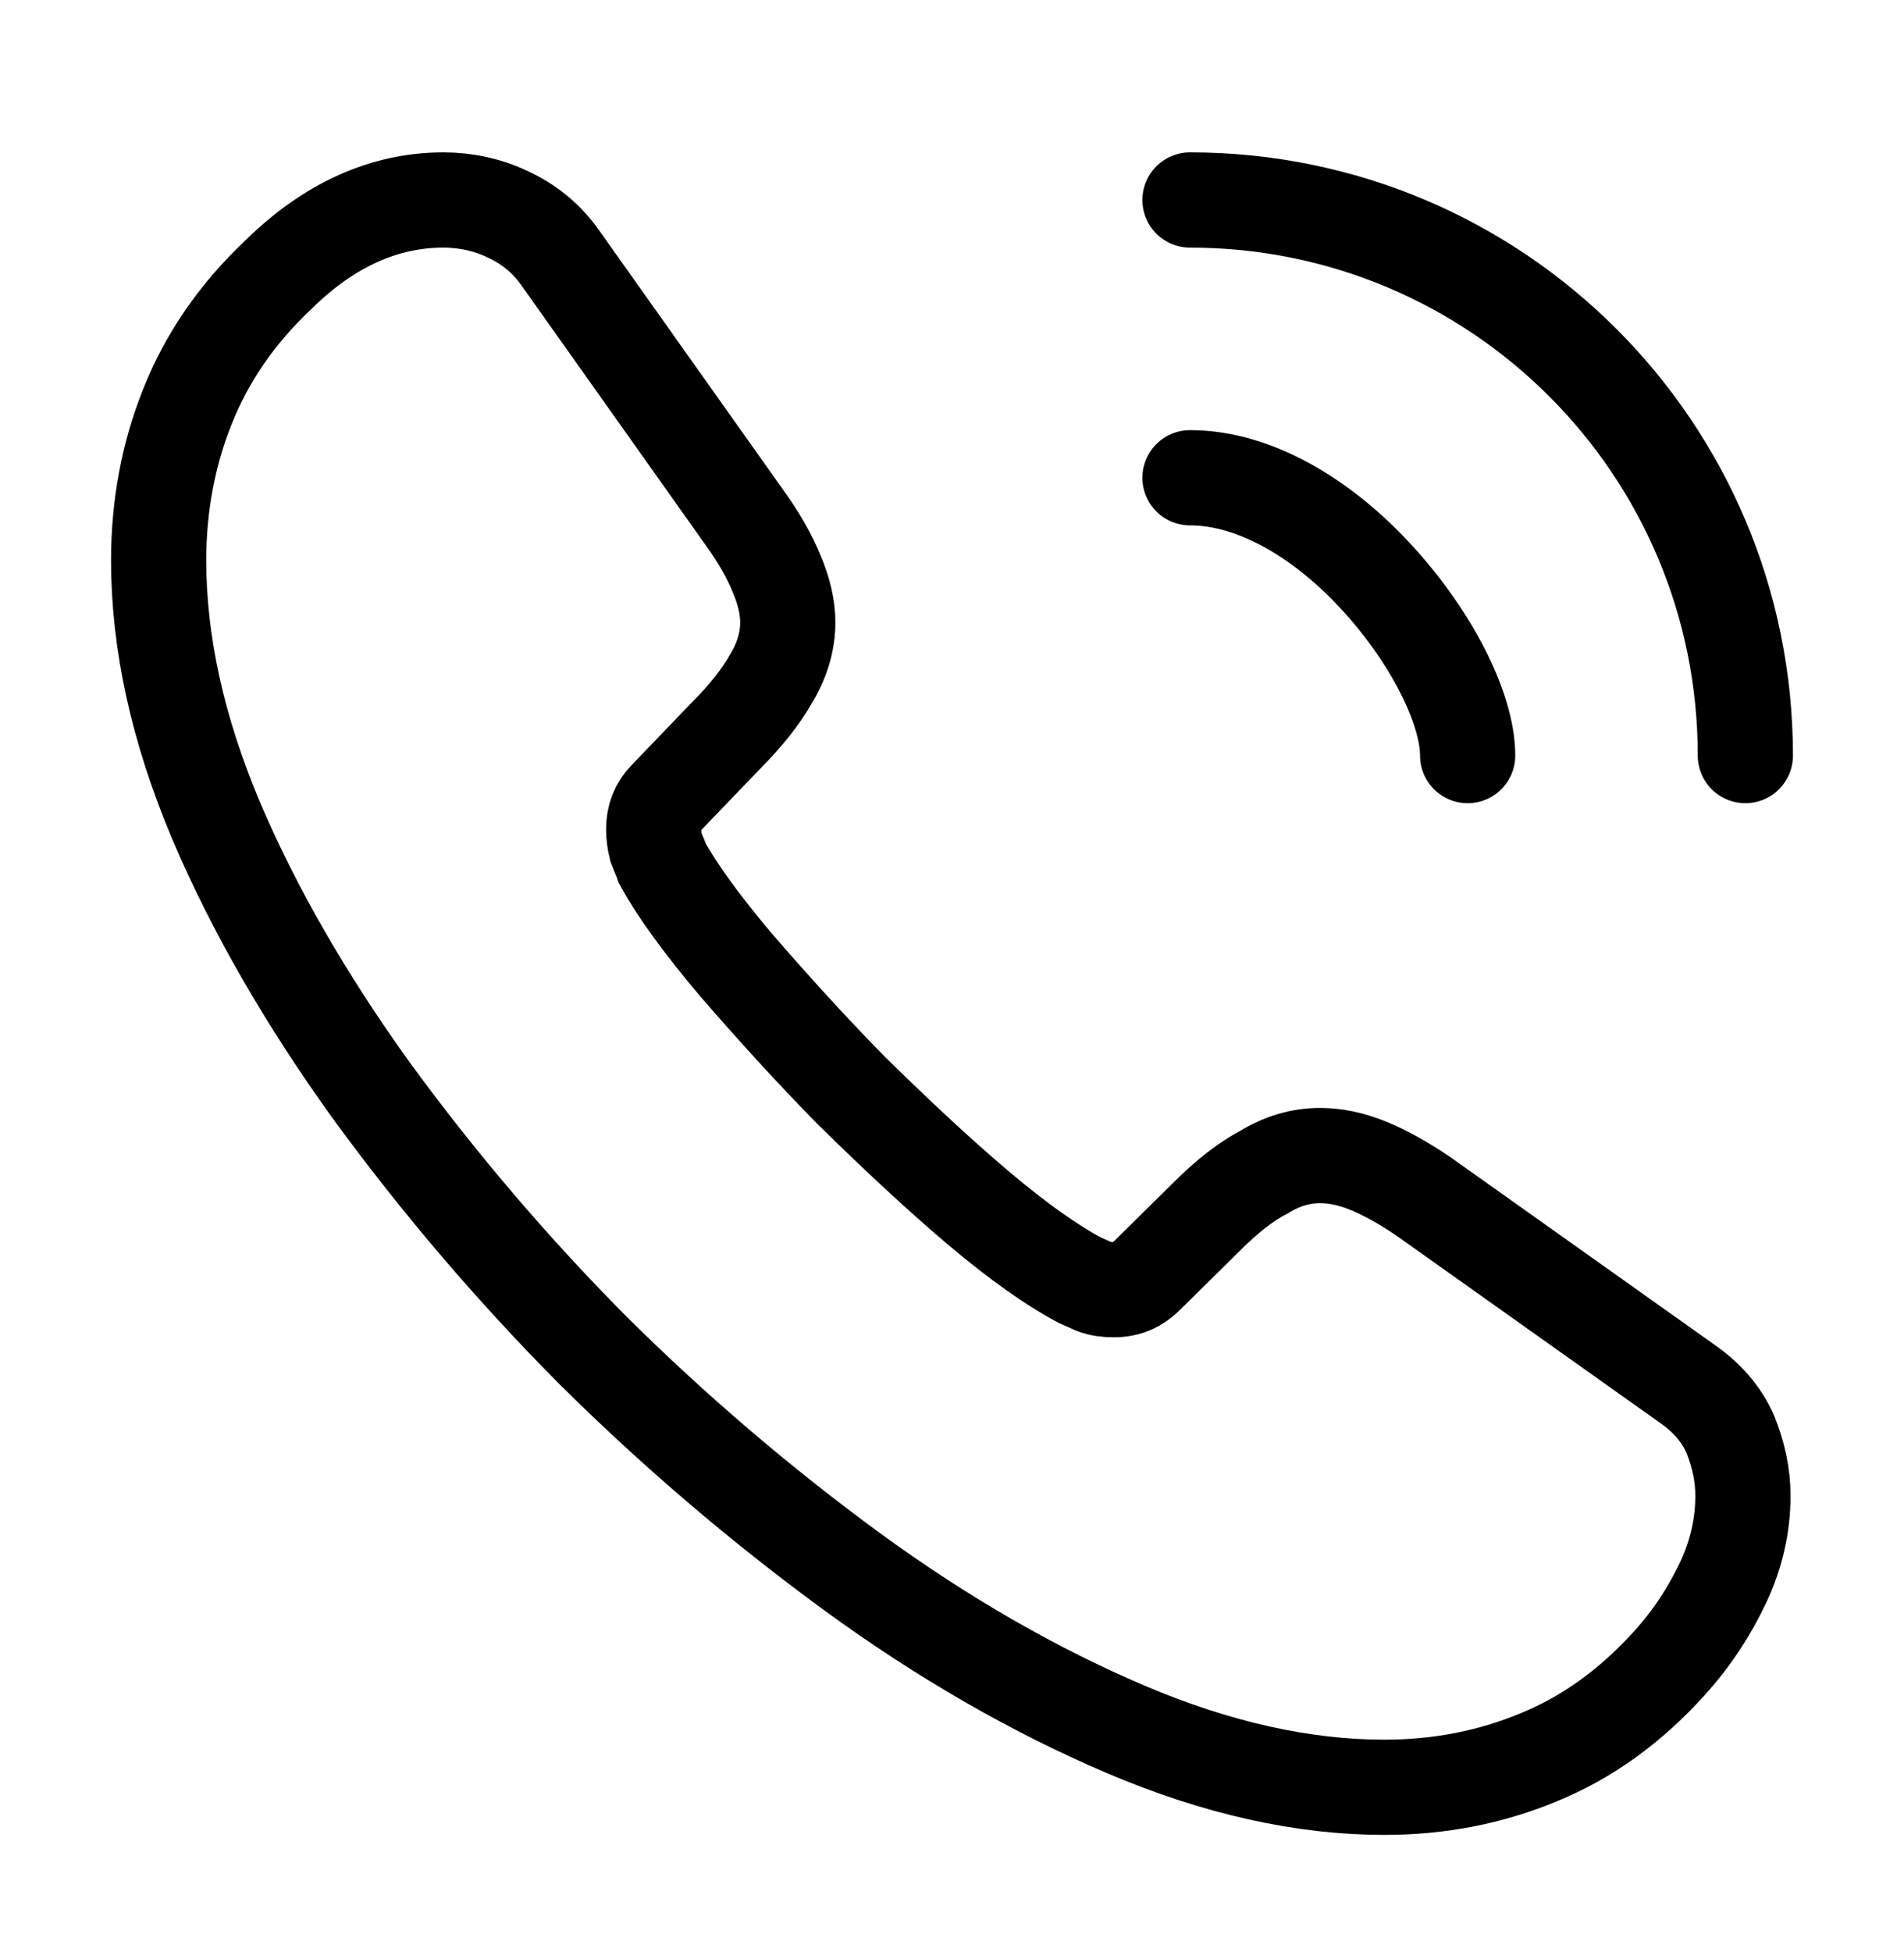
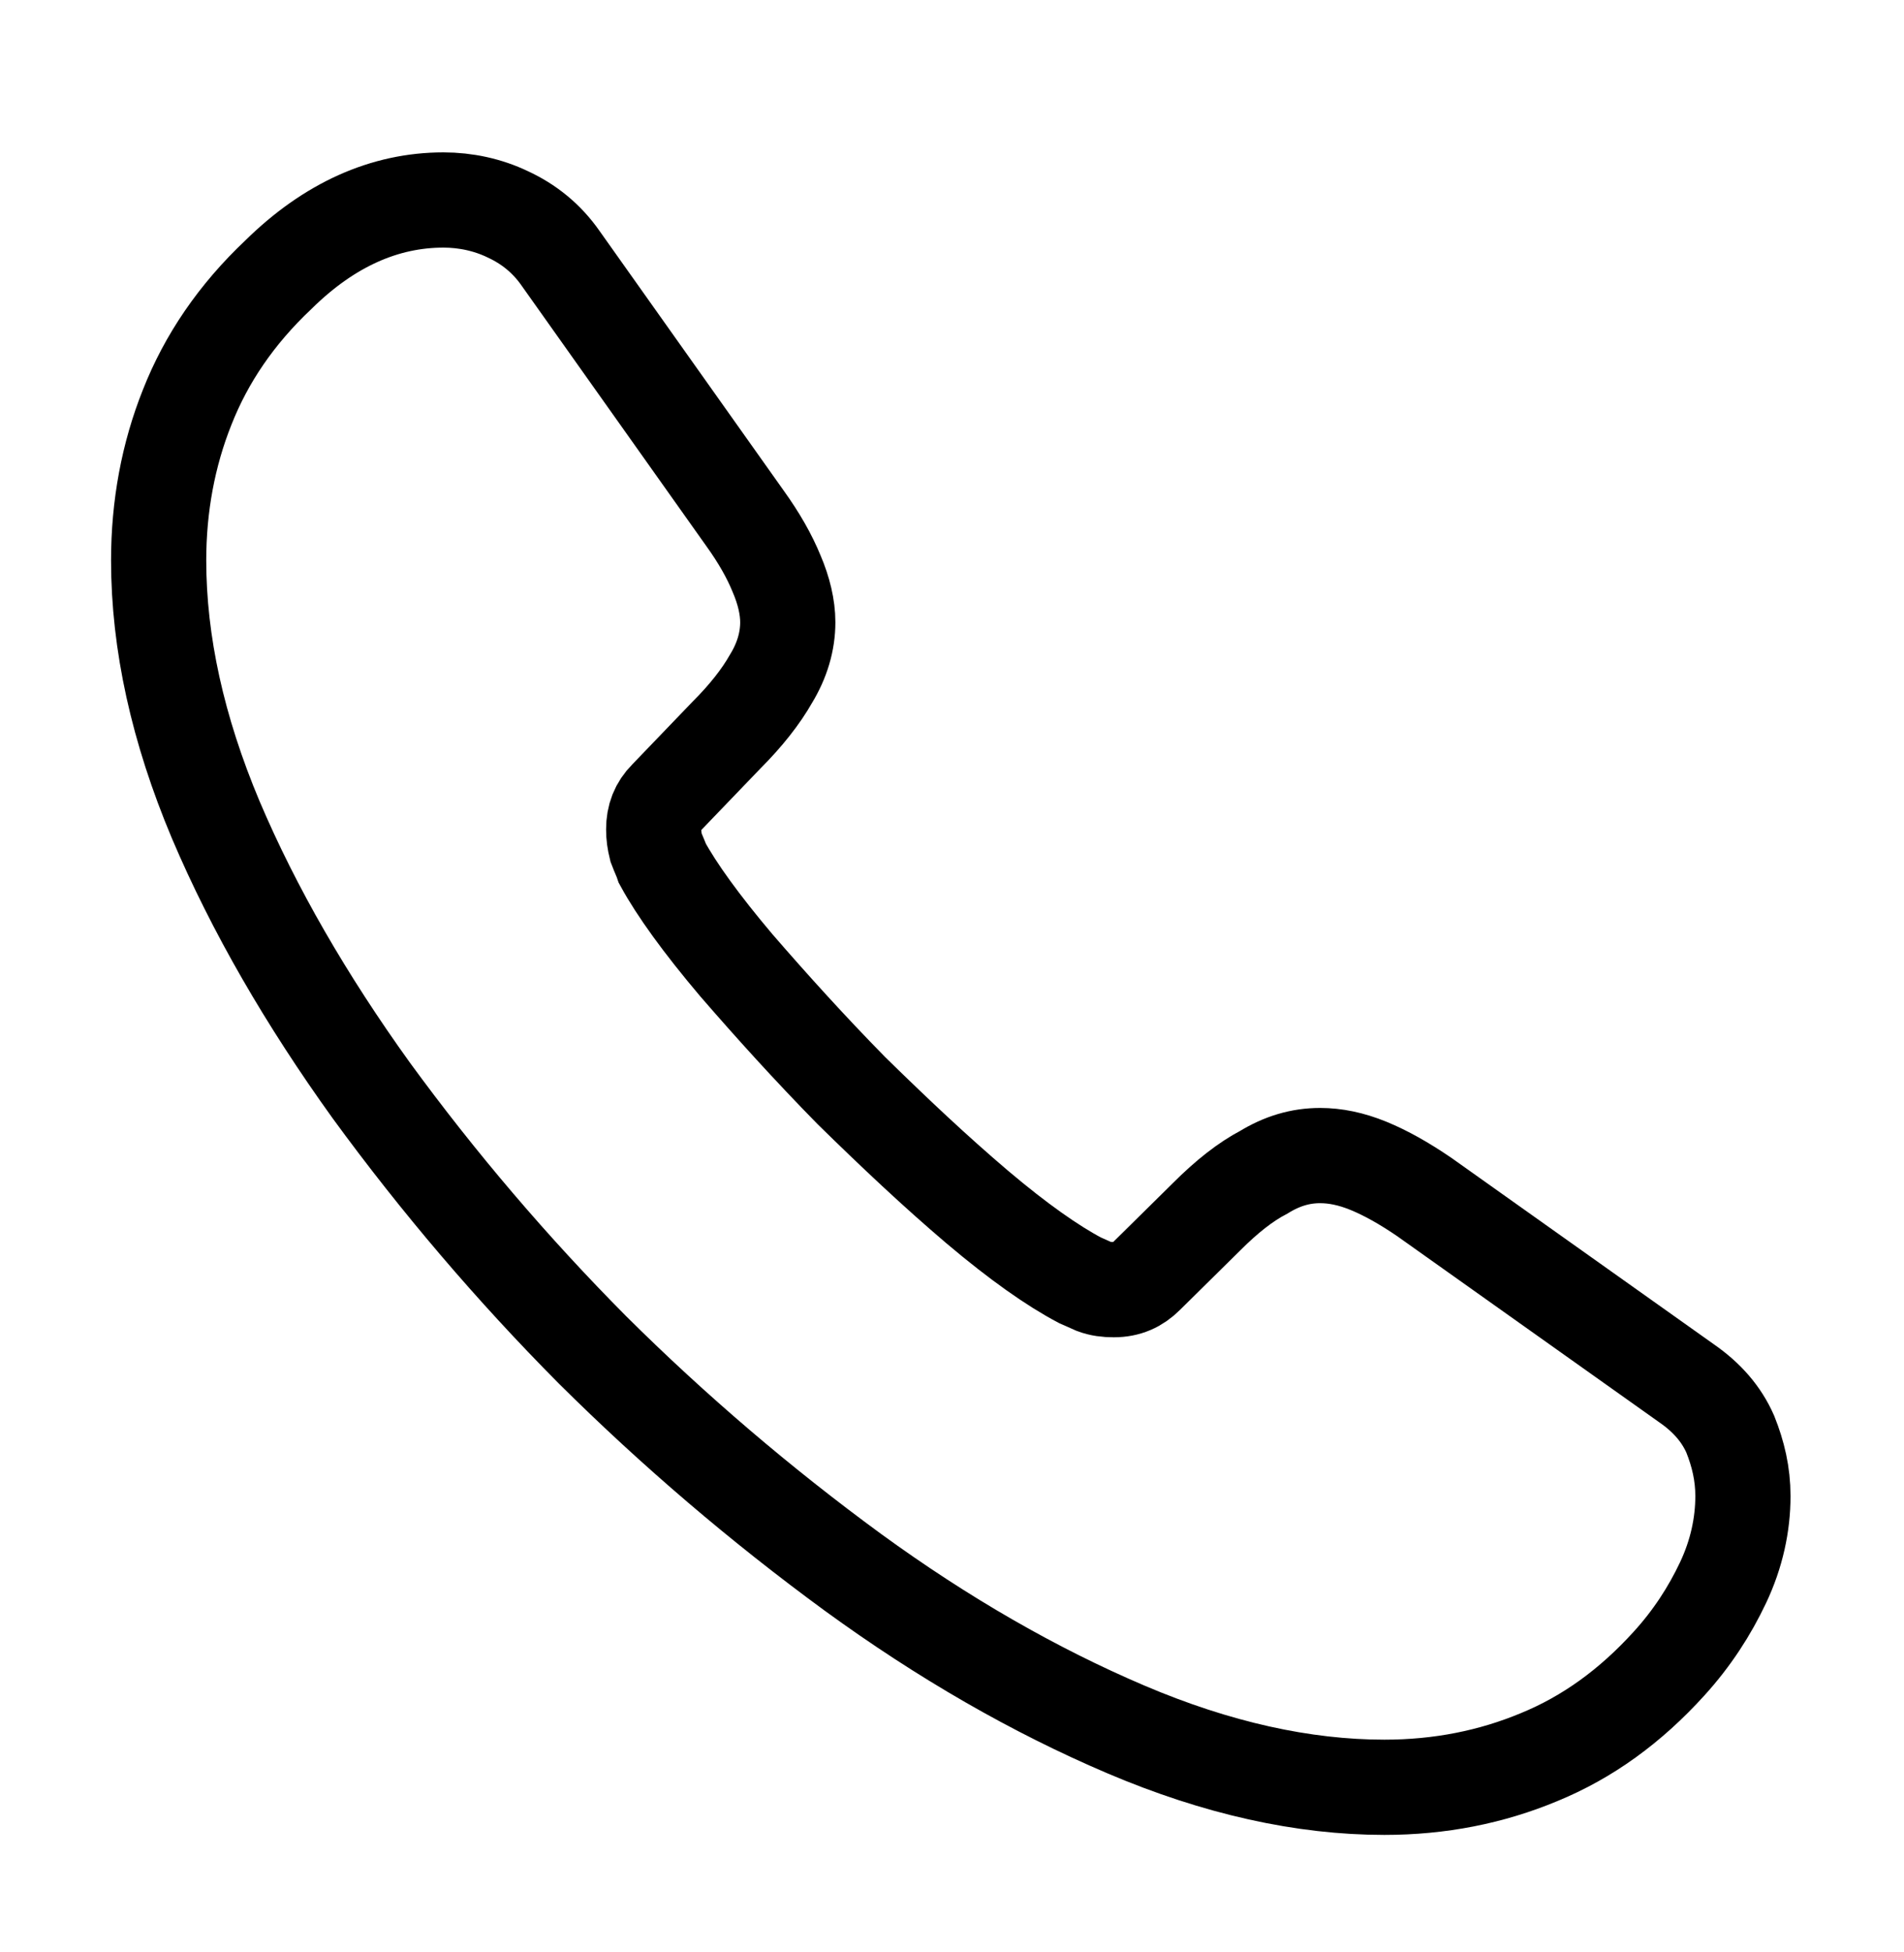
<svg xmlns="http://www.w3.org/2000/svg" width="40" height="41" viewBox="0 0 40 41" fill="none">
  <path d="M36.616 31.417C36.616 32.017 36.483 32.633 36.2 33.233C35.916 33.833 35.55 34.4 35.066 34.933C34.25 35.833 33.35 36.483 32.333 36.9C31.333 37.317 30.25 37.533 29.083 37.533C27.383 37.533 25.566 37.133 23.65 36.317C21.733 35.5 19.816 34.4 17.916 33.017C15.98 31.6 14.152 30.04 12.45 28.35C10.764 26.653 9.21 24.831 7.8 22.9C6.433 21 5.333 19.1 4.533 17.217C3.733 15.317 3.333 13.5 3.333 11.767C3.333 10.633 3.533 9.55 3.933 8.55C4.333 7.533 4.966 6.6 5.85 5.767C6.916 4.717 8.083 4.2 9.316 4.2C9.783 4.2 10.25 4.3 10.666 4.5C11.1 4.7 11.483 5 11.783 5.433L15.65 10.883C15.95 11.3 16.166 11.683 16.316 12.05C16.466 12.4 16.55 12.75 16.55 13.067C16.55 13.467 16.433 13.867 16.2 14.25C15.983 14.633 15.666 15.033 15.266 15.433L14 16.75C13.816 16.933 13.733 17.15 13.733 17.417C13.733 17.55 13.75 17.667 13.783 17.8C13.833 17.933 13.883 18.033 13.916 18.133C14.216 18.683 14.733 19.4 15.466 20.267C16.216 21.133 17.016 22.017 17.883 22.9C18.783 23.783 19.65 24.6 20.533 25.35C21.4 26.083 22.116 26.583 22.683 26.883C22.766 26.917 22.866 26.967 22.983 27.017C23.116 27.067 23.25 27.083 23.4 27.083C23.683 27.083 23.9 26.983 24.083 26.8L25.35 25.55C25.766 25.133 26.166 24.817 26.55 24.617C26.933 24.383 27.316 24.267 27.733 24.267C28.05 24.267 28.383 24.333 28.75 24.483C29.116 24.633 29.5 24.85 29.916 25.133L35.433 29.05C35.866 29.35 36.166 29.7 36.35 30.117C36.516 30.533 36.616 30.95 36.616 31.417Z" stroke="url(#paint0_linear_576_2154)" style="" stroke-width="2" stroke-miterlimit="10" />
-   <path d="M30.833 15.867C30.833 14.867 30.05 13.333 28.883 12.083C27.817 10.933 26.4 10.033 25 10.033M36.667 15.867C36.667 9.417 31.45 4.2 25 4.2" stroke="url(#paint1_linear_576_2154)" style="" stroke-width="2" stroke-linecap="round" stroke-linejoin="round" />
  <defs>
    <linearGradient id="paint0_linear_576_2154" x1="3.333" y1="20.867" x2="36.616" y2="20.867" gradientUnits="userSpaceOnUse">
      <stop stop-color="#9D00FF" style="stop-color:#9D00FF;stop-color:color(display-p3 0.617 0 1);stop-opacity:1;" />
      <stop offset="1" stop-color="#FF00AA" style="stop-color:#FF00AA;stop-color:color(display-p3 1 0.002 0.667);stop-opacity:1;" />
    </linearGradient>
    <linearGradient id="paint1_linear_576_2154" x1="25" y1="10.033" x2="36.667" y2="10.033" gradientUnits="userSpaceOnUse">
      <stop stop-color="#9D00FF" style="stop-color:#9D00FF;stop-color:color(display-p3 0.617 0 1);stop-opacity:1;" />
      <stop offset="1" stop-color="#FF00AA" style="stop-color:#FF00AA;stop-color:color(display-p3 1 0.002 0.667);stop-opacity:1;" />
    </linearGradient>
  </defs>
</svg>